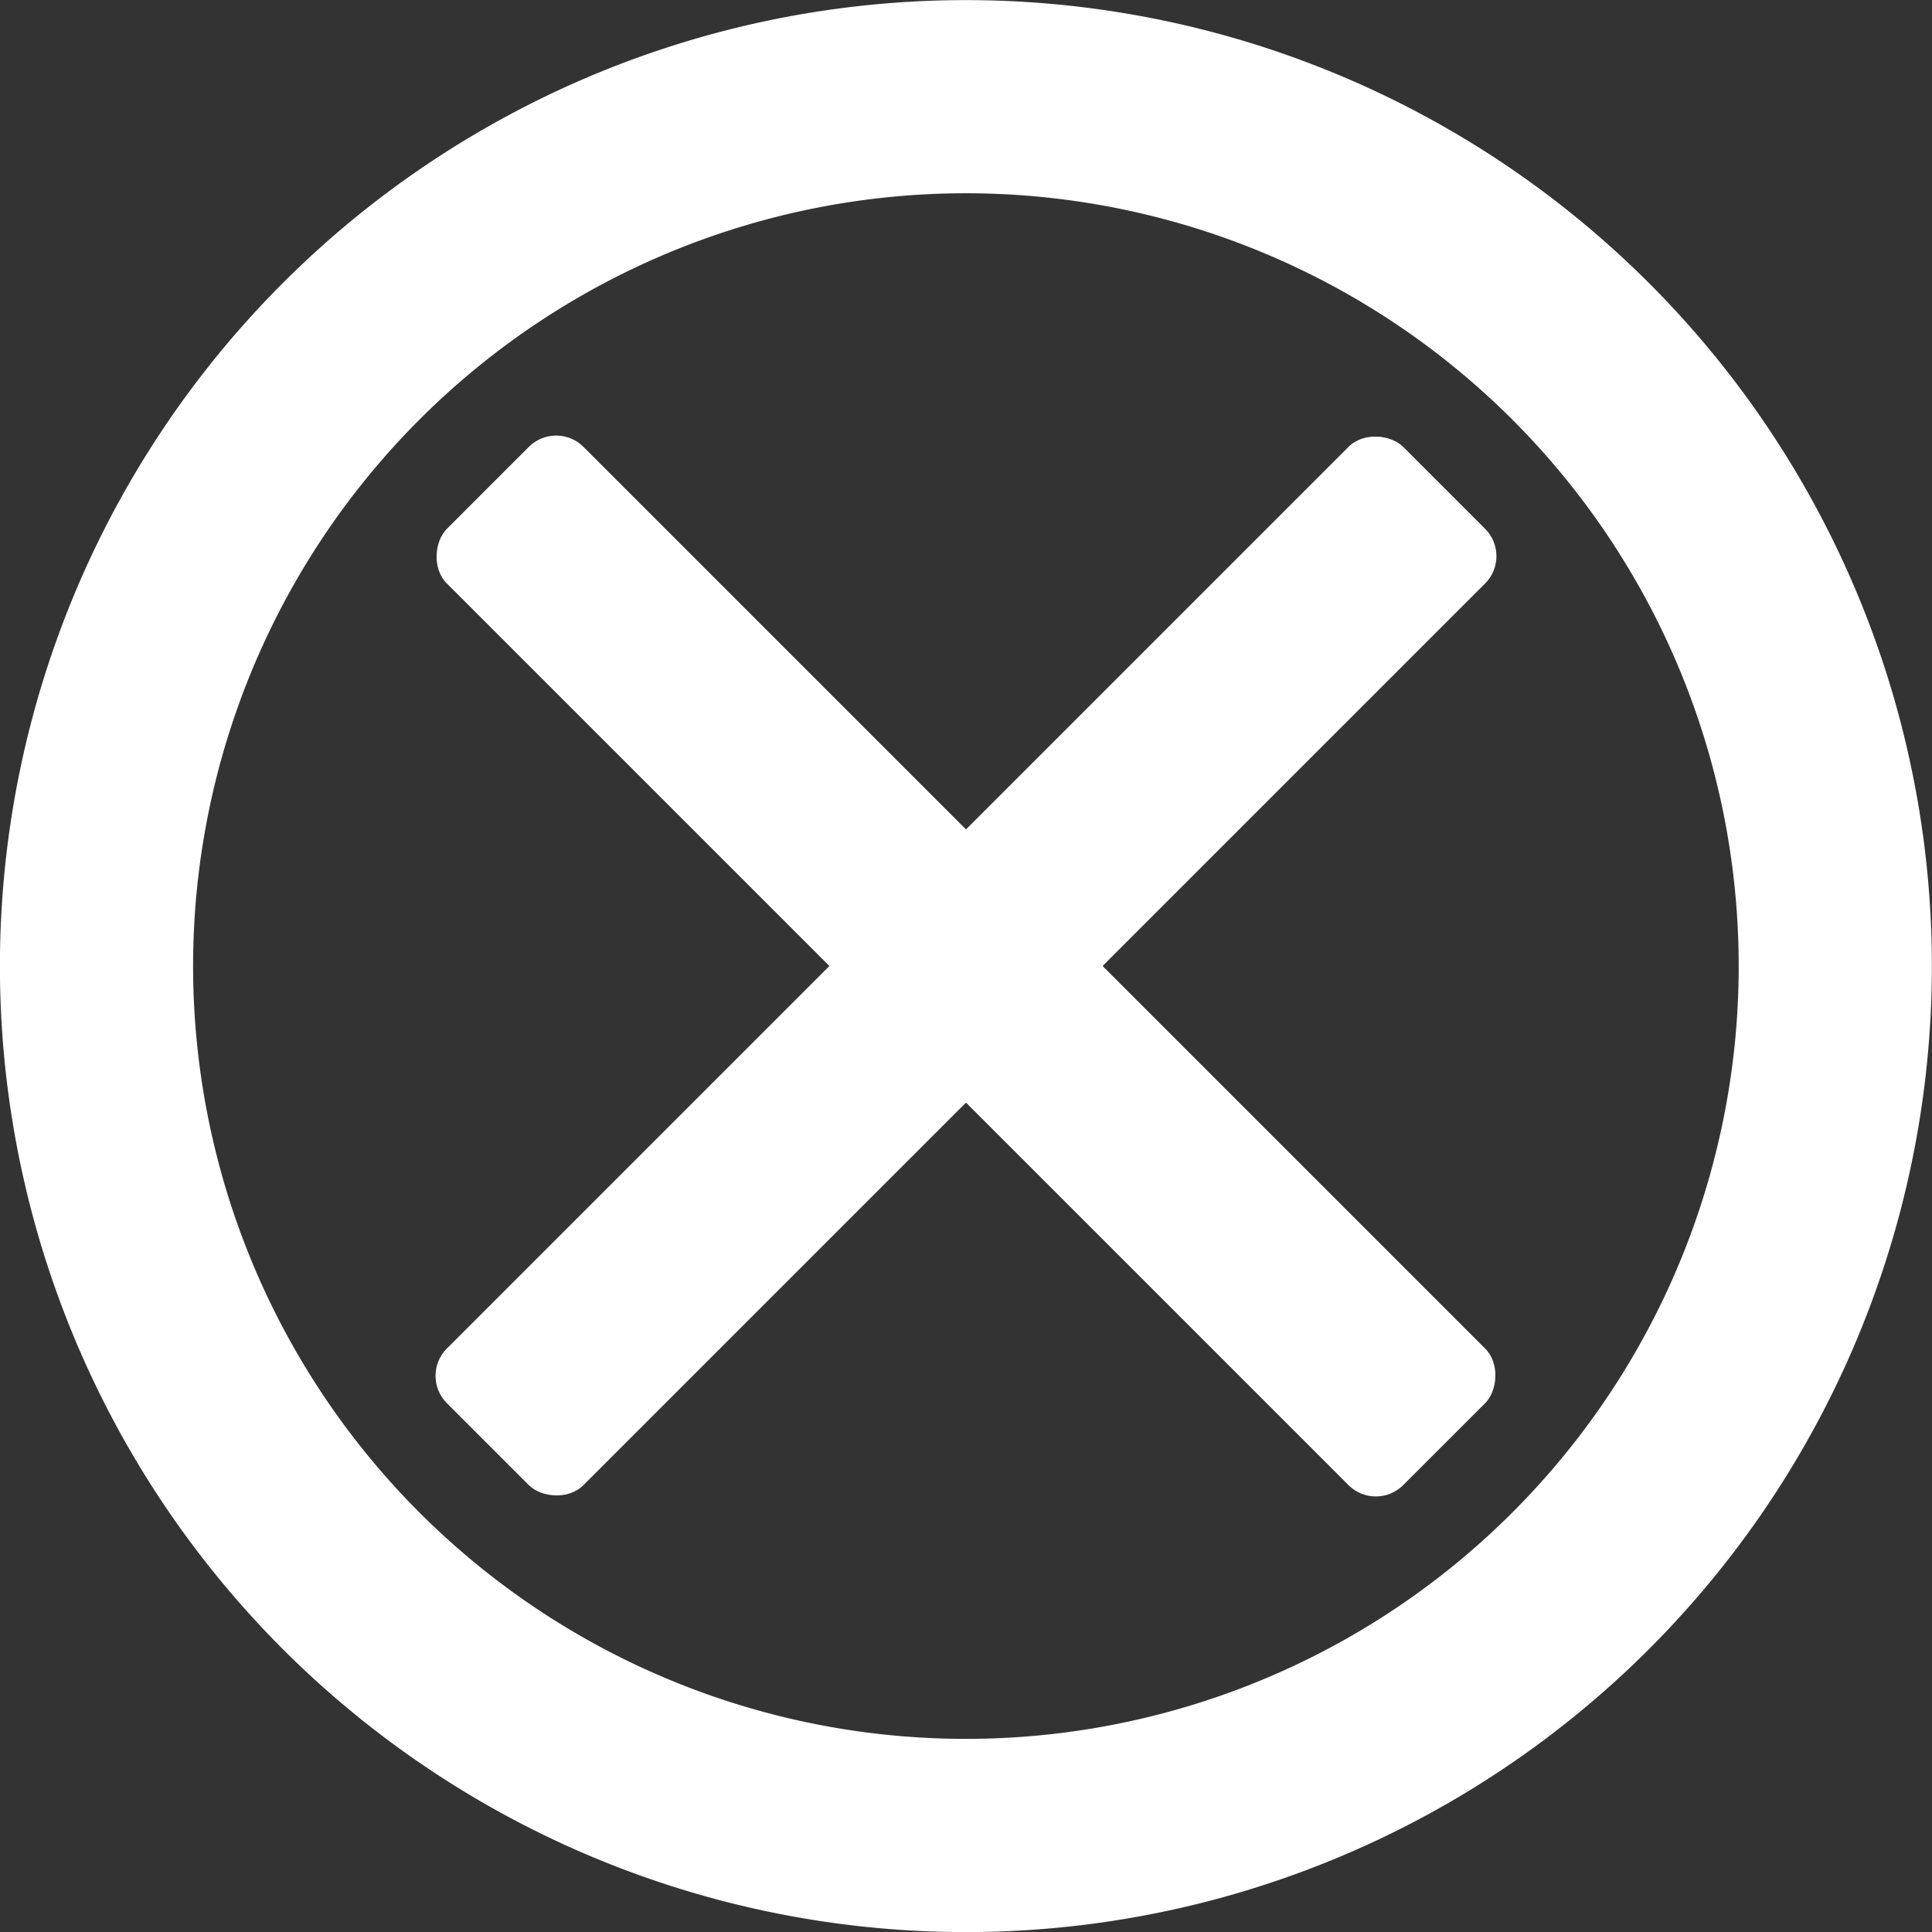
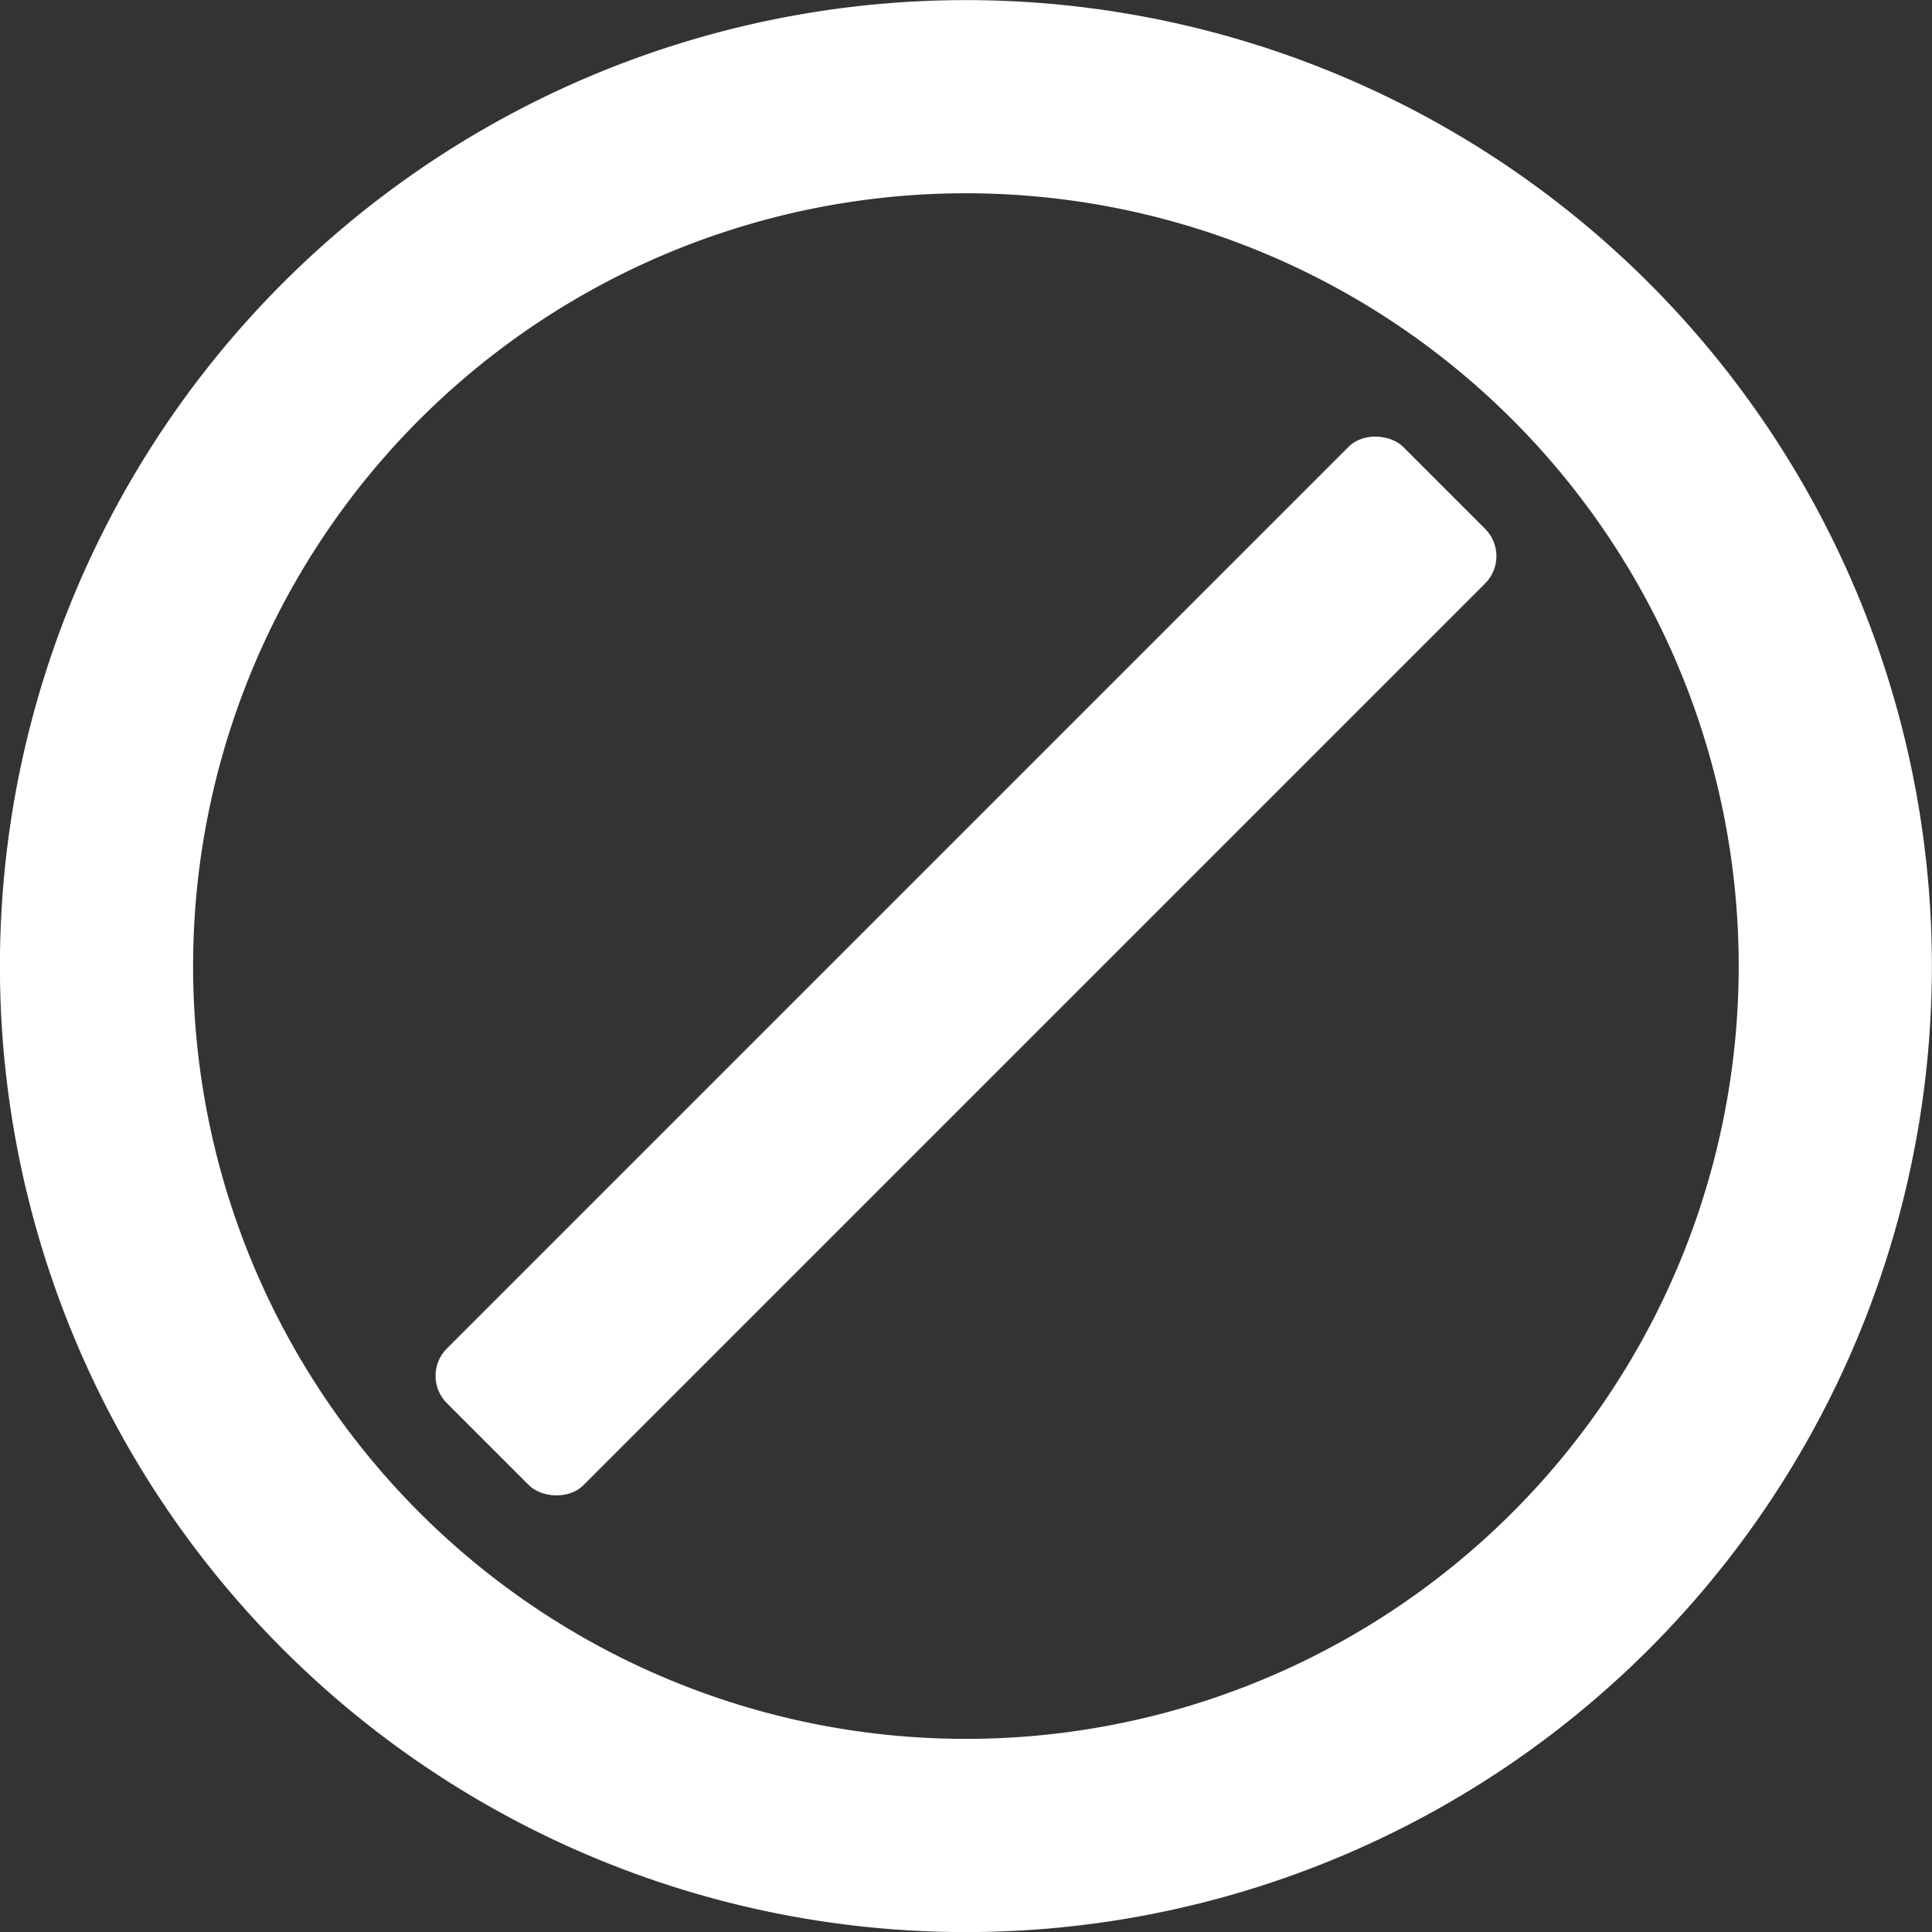
<svg xmlns="http://www.w3.org/2000/svg" id="レイヤー_1" data-name="レイヤー 1" viewBox="0 0 100 100">
  <rect x="0" y="0" width="100" height="100" fill="#333333" stroke="none" />
  <defs>
    <style>.cls-1{fill:#fff;}</style>
  </defs>
  <title>close</title>
  <path class="cls-1" d="M78.28,21.72a40,40,0,1,1-56.57,0,40,40,0,0,1,56.57,0m7.07-7.07h0a50,50,0,0,0-70.71,0h0a50,50,0,0,0,0,70.71h0a50,50,0,0,0,70.71,0h0a50,50,0,0,0,0-70.71Z" />
-   <rect class="cls-1" x="15" y="45" width="70" height="10" rx="2" ry="2" transform="translate(50 -20.71) rotate(45)" />
  <rect class="cls-1" x="15" y="45" width="70" height="10" rx="2" ry="2" transform="translate(120.71 50) rotate(135)" />
</svg>